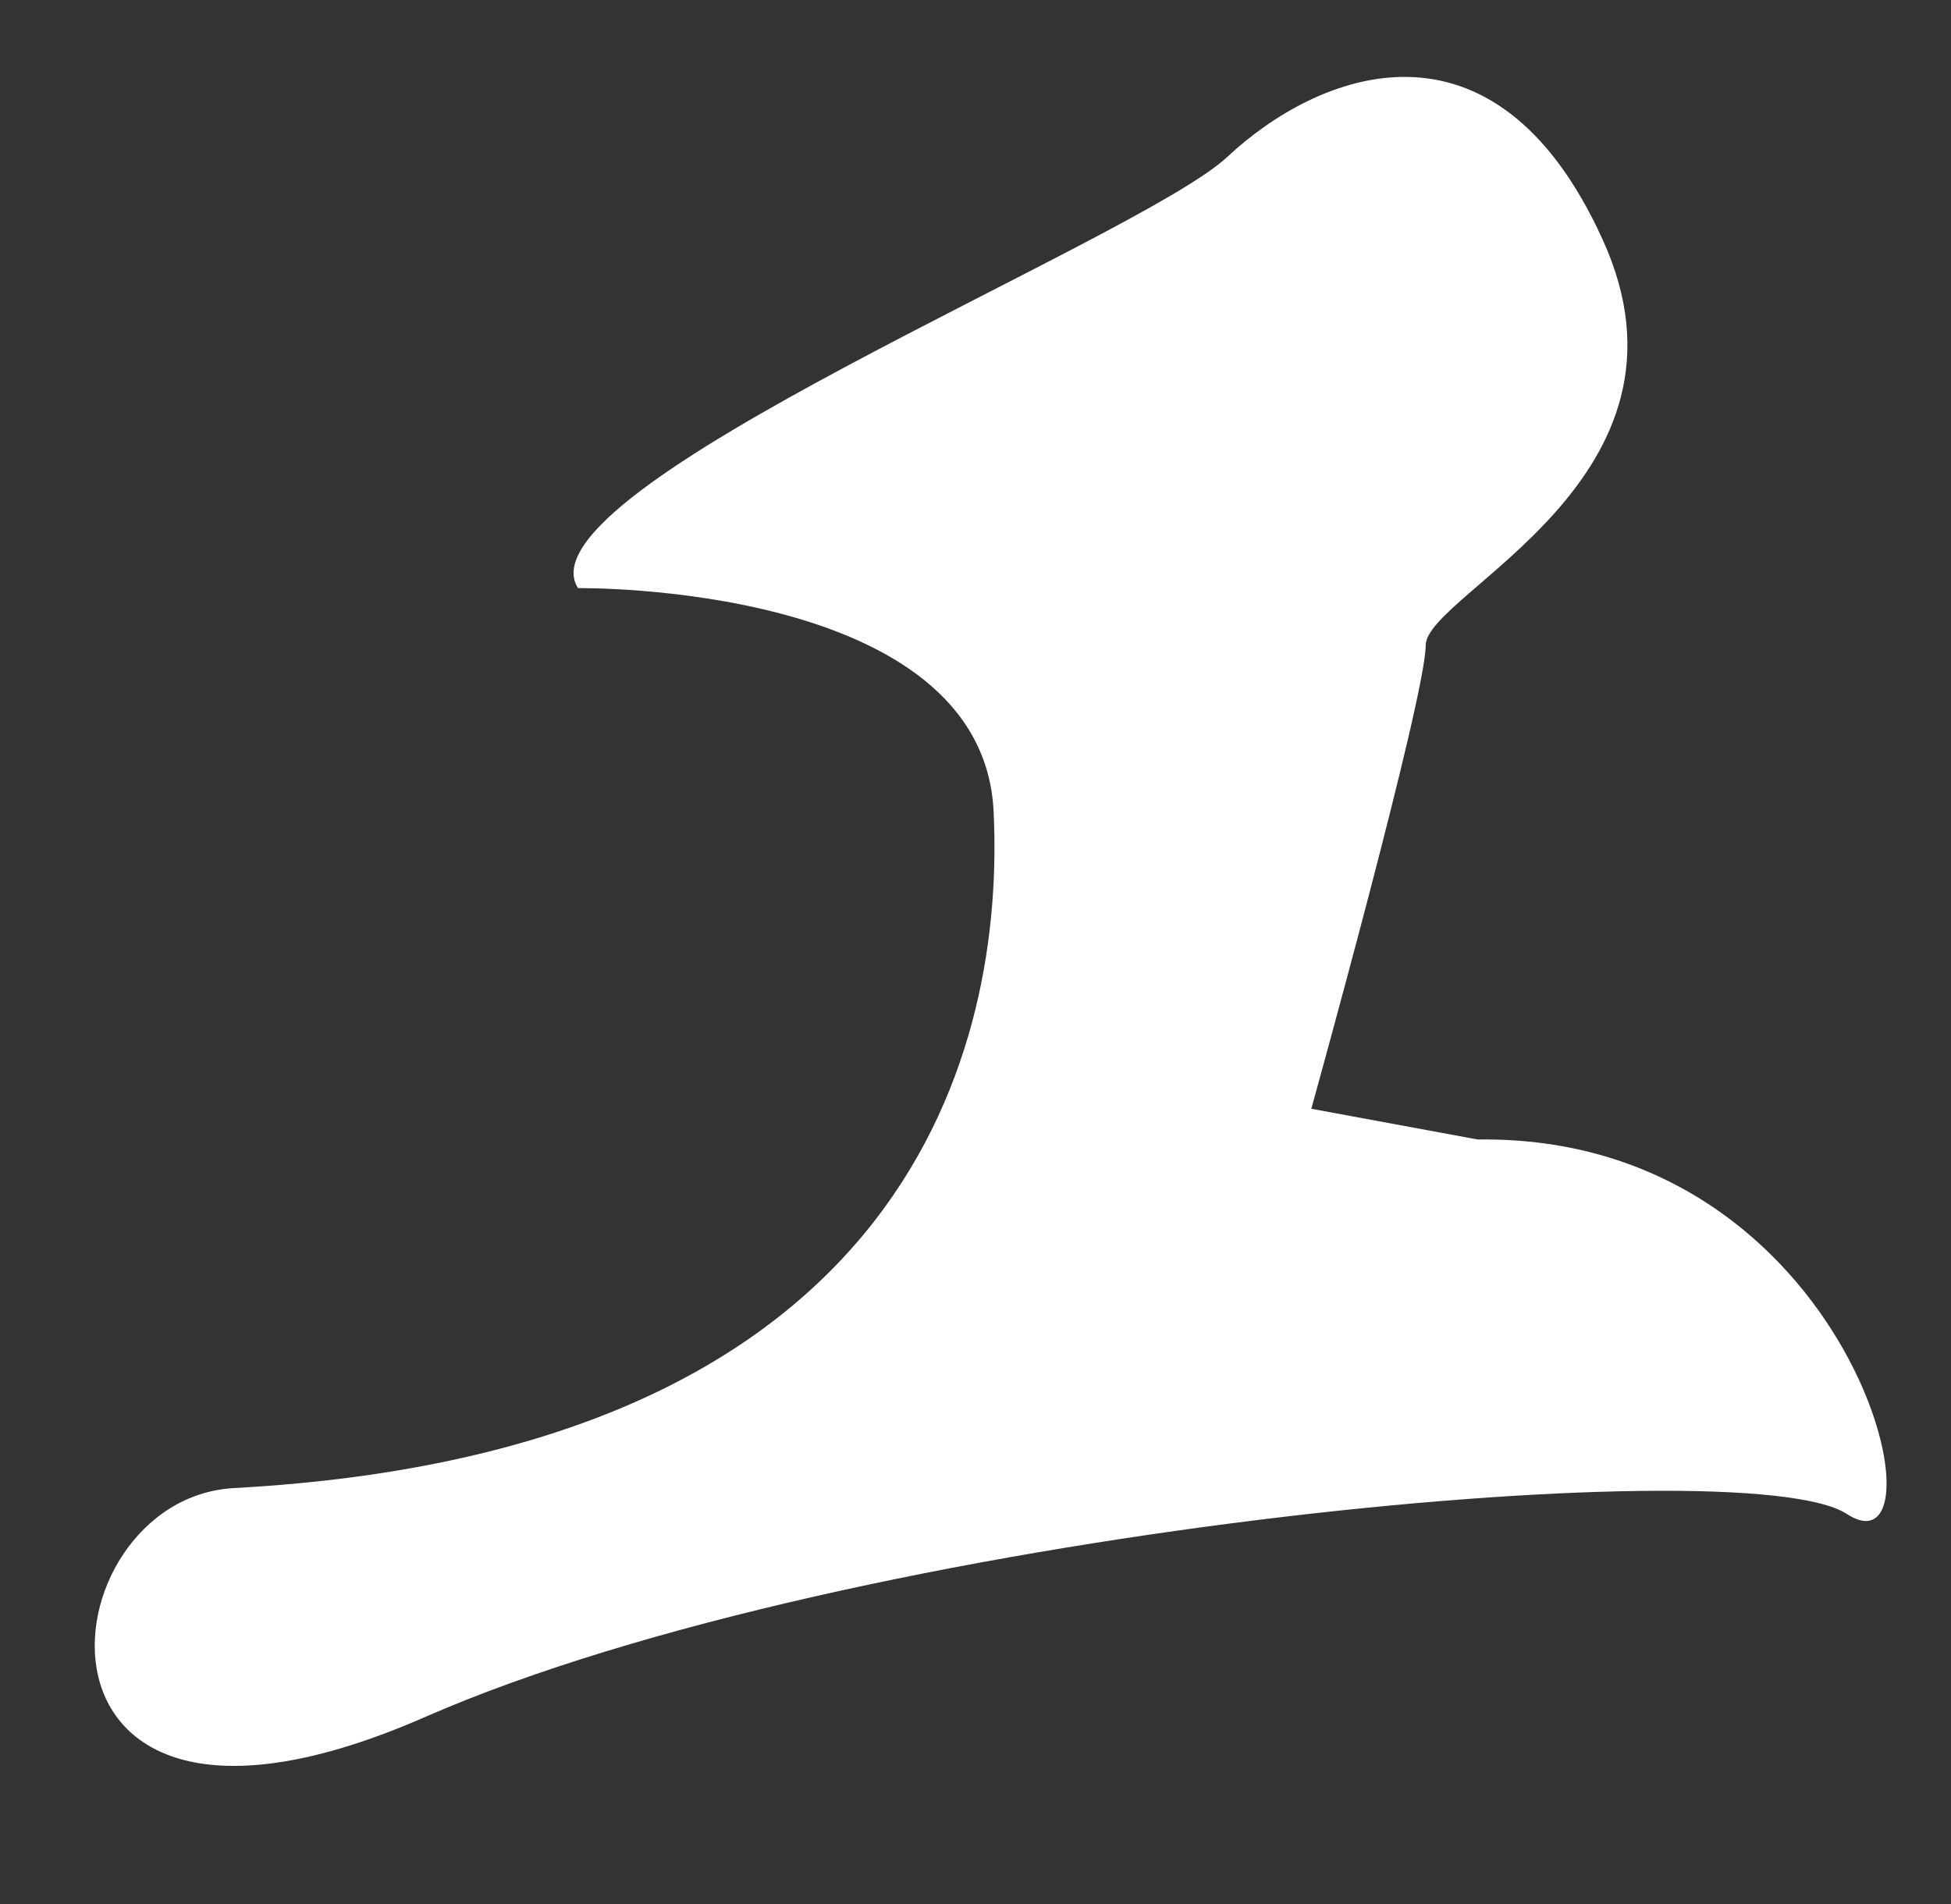
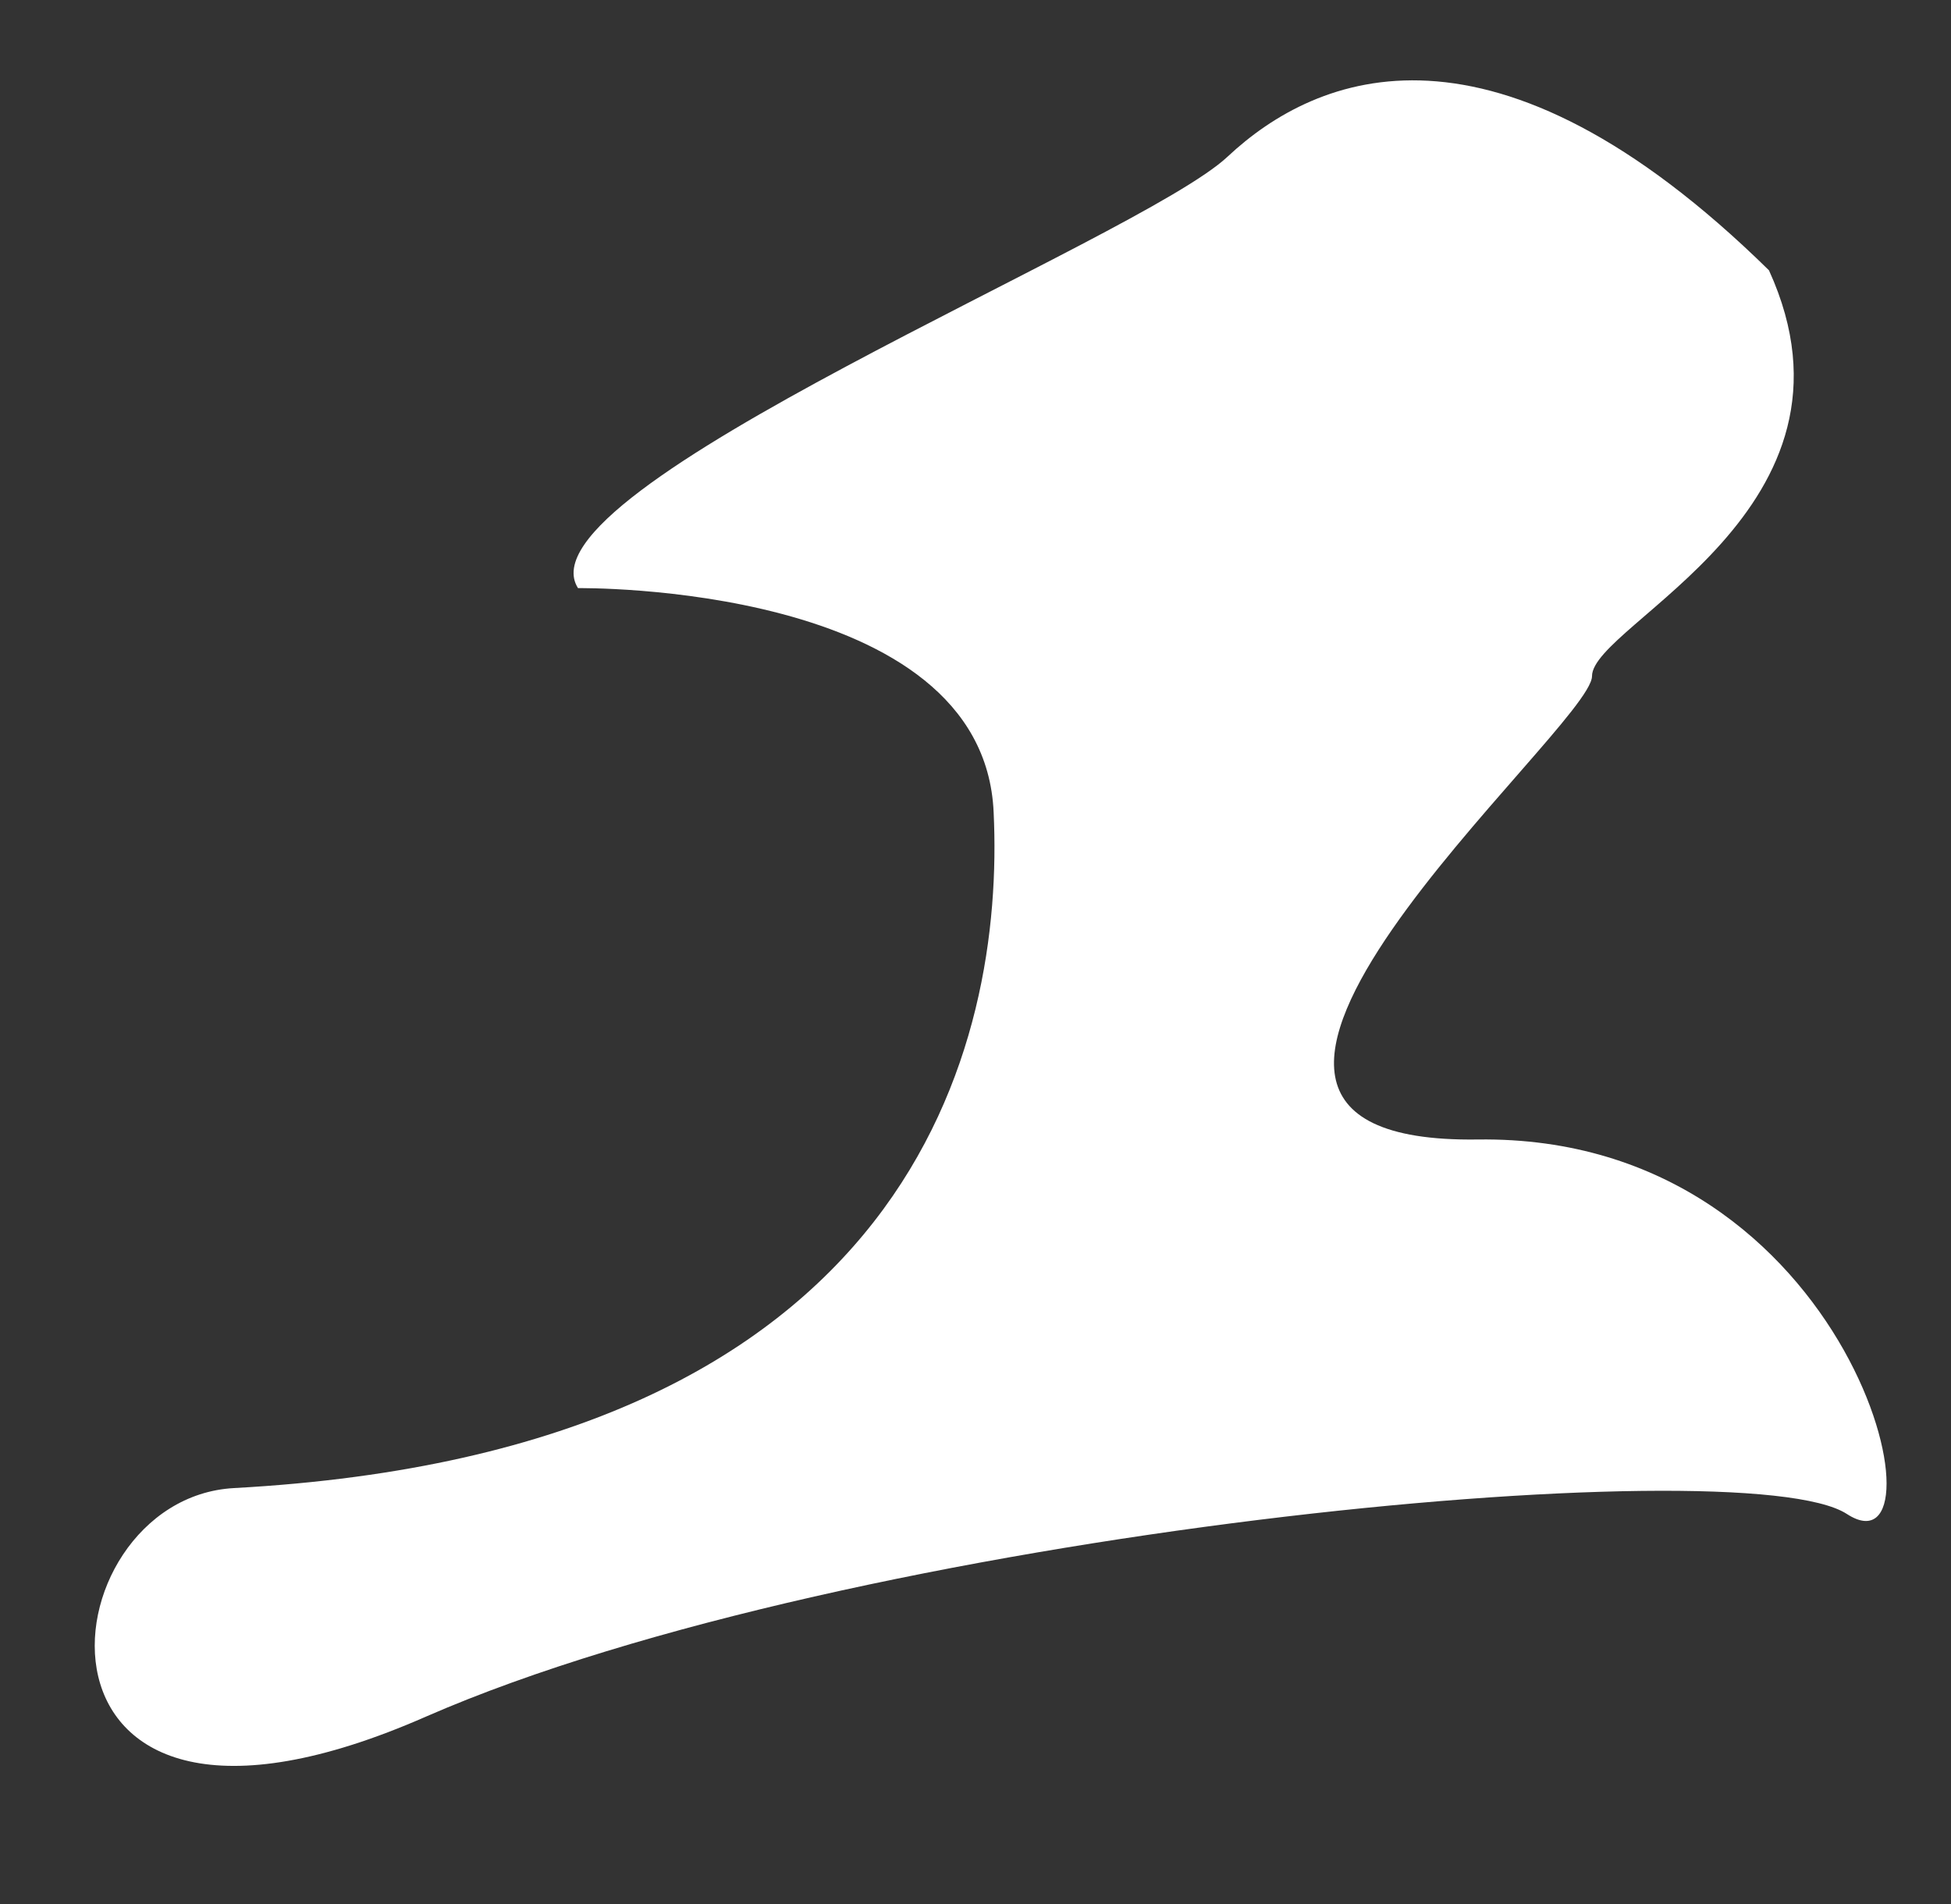
<svg xmlns="http://www.w3.org/2000/svg" width="52.629" height="51.369" viewBox="0 0 39.472 38.527">
  <rect x="0" y="0" width="39.472" height="38.527" fill="#333333" stroke="none" />
-   <path d="M11.694 11.9s8.208-.117 8.409 4.537c.22 4.614-1.562 12.92-15.368 13.672C.846 30.32 0 38.527 8.63 34.728c8.646-3.773 26.64-5.46 28.735-4.095 2.108 1.374.22-7.684-7.47-7.577l-3.365-.622s2.314-8.324 2.314-9.375c0-1.056 5.786-3.375 3.58-8.212C30.221 0 26.641 1.48 24.838 3.168 23.057 4.847 10.423 9.9 11.694 11.9" fill="white" />
+   <path d="M11.694 11.9s8.208-.117 8.409 4.537c.22 4.614-1.562 12.92-15.368 13.672C.846 30.32 0 38.527 8.63 34.728c8.646-3.773 26.64-5.46 28.735-4.095 2.108 1.374.22-7.684-7.47-7.577s2.314-8.324 2.314-9.375c0-1.056 5.786-3.375 3.58-8.212C30.221 0 26.641 1.48 24.838 3.168 23.057 4.847 10.423 9.9 11.694 11.9" fill="white" />
</svg>